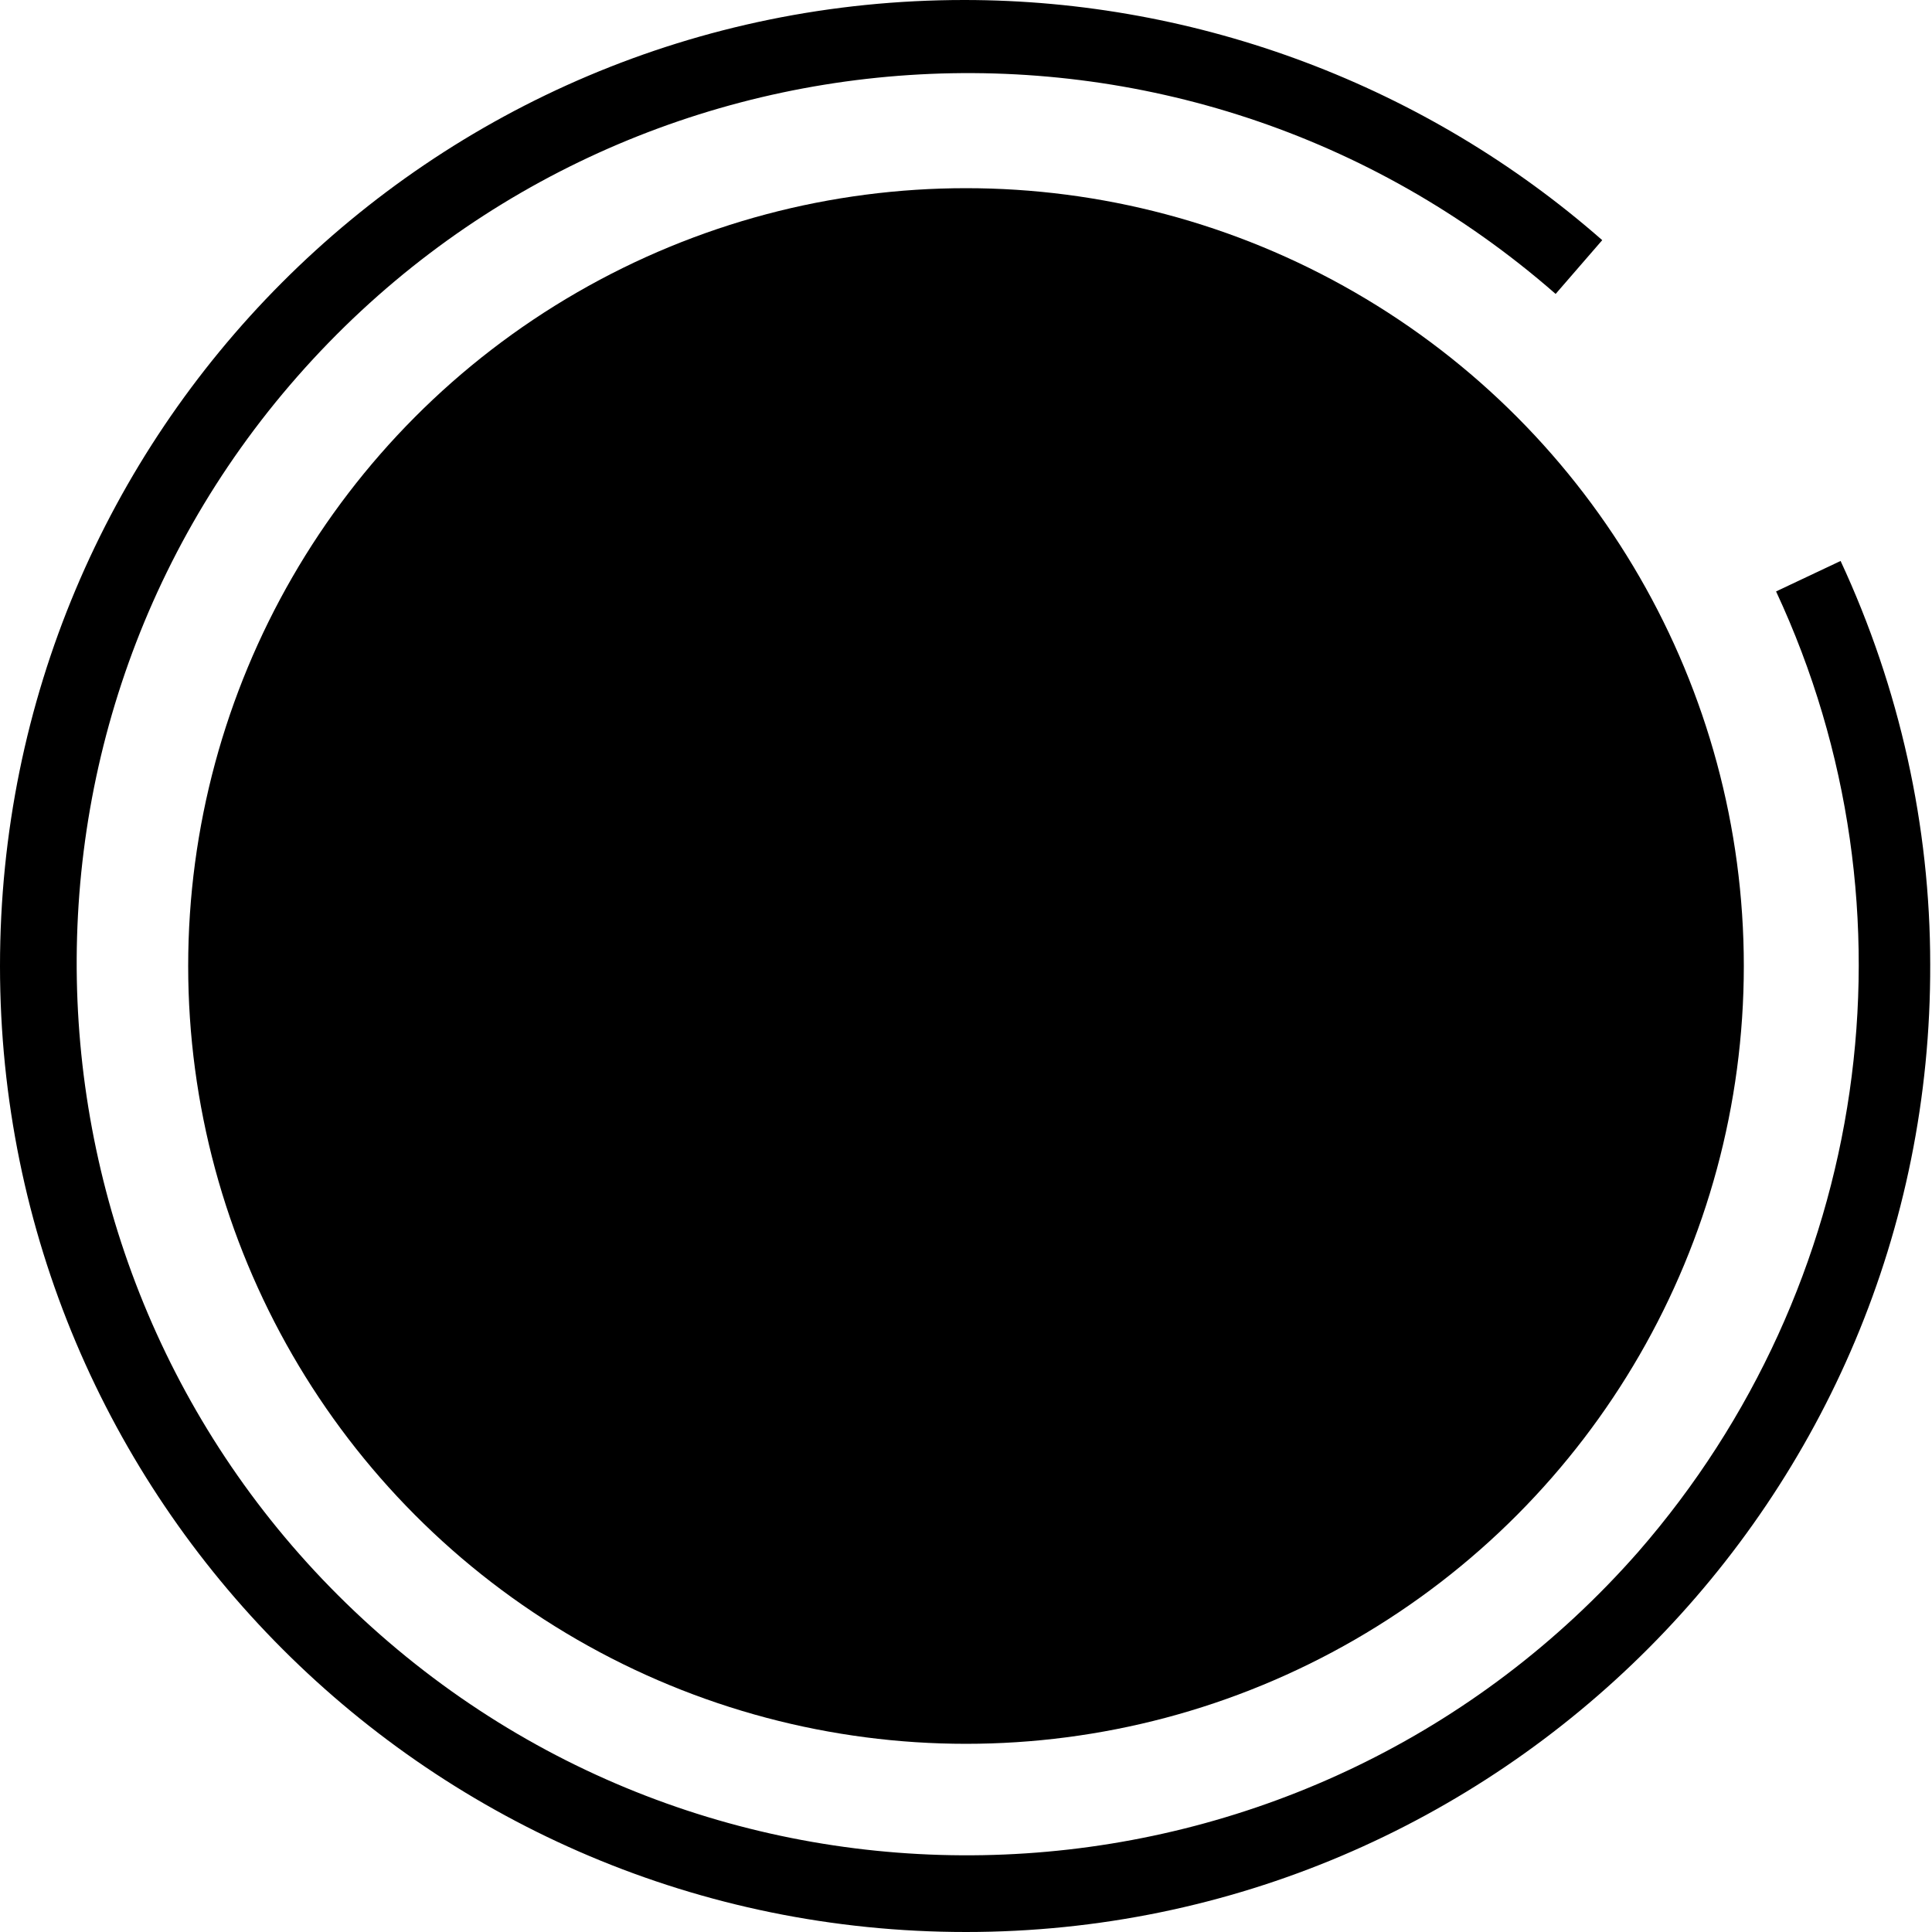
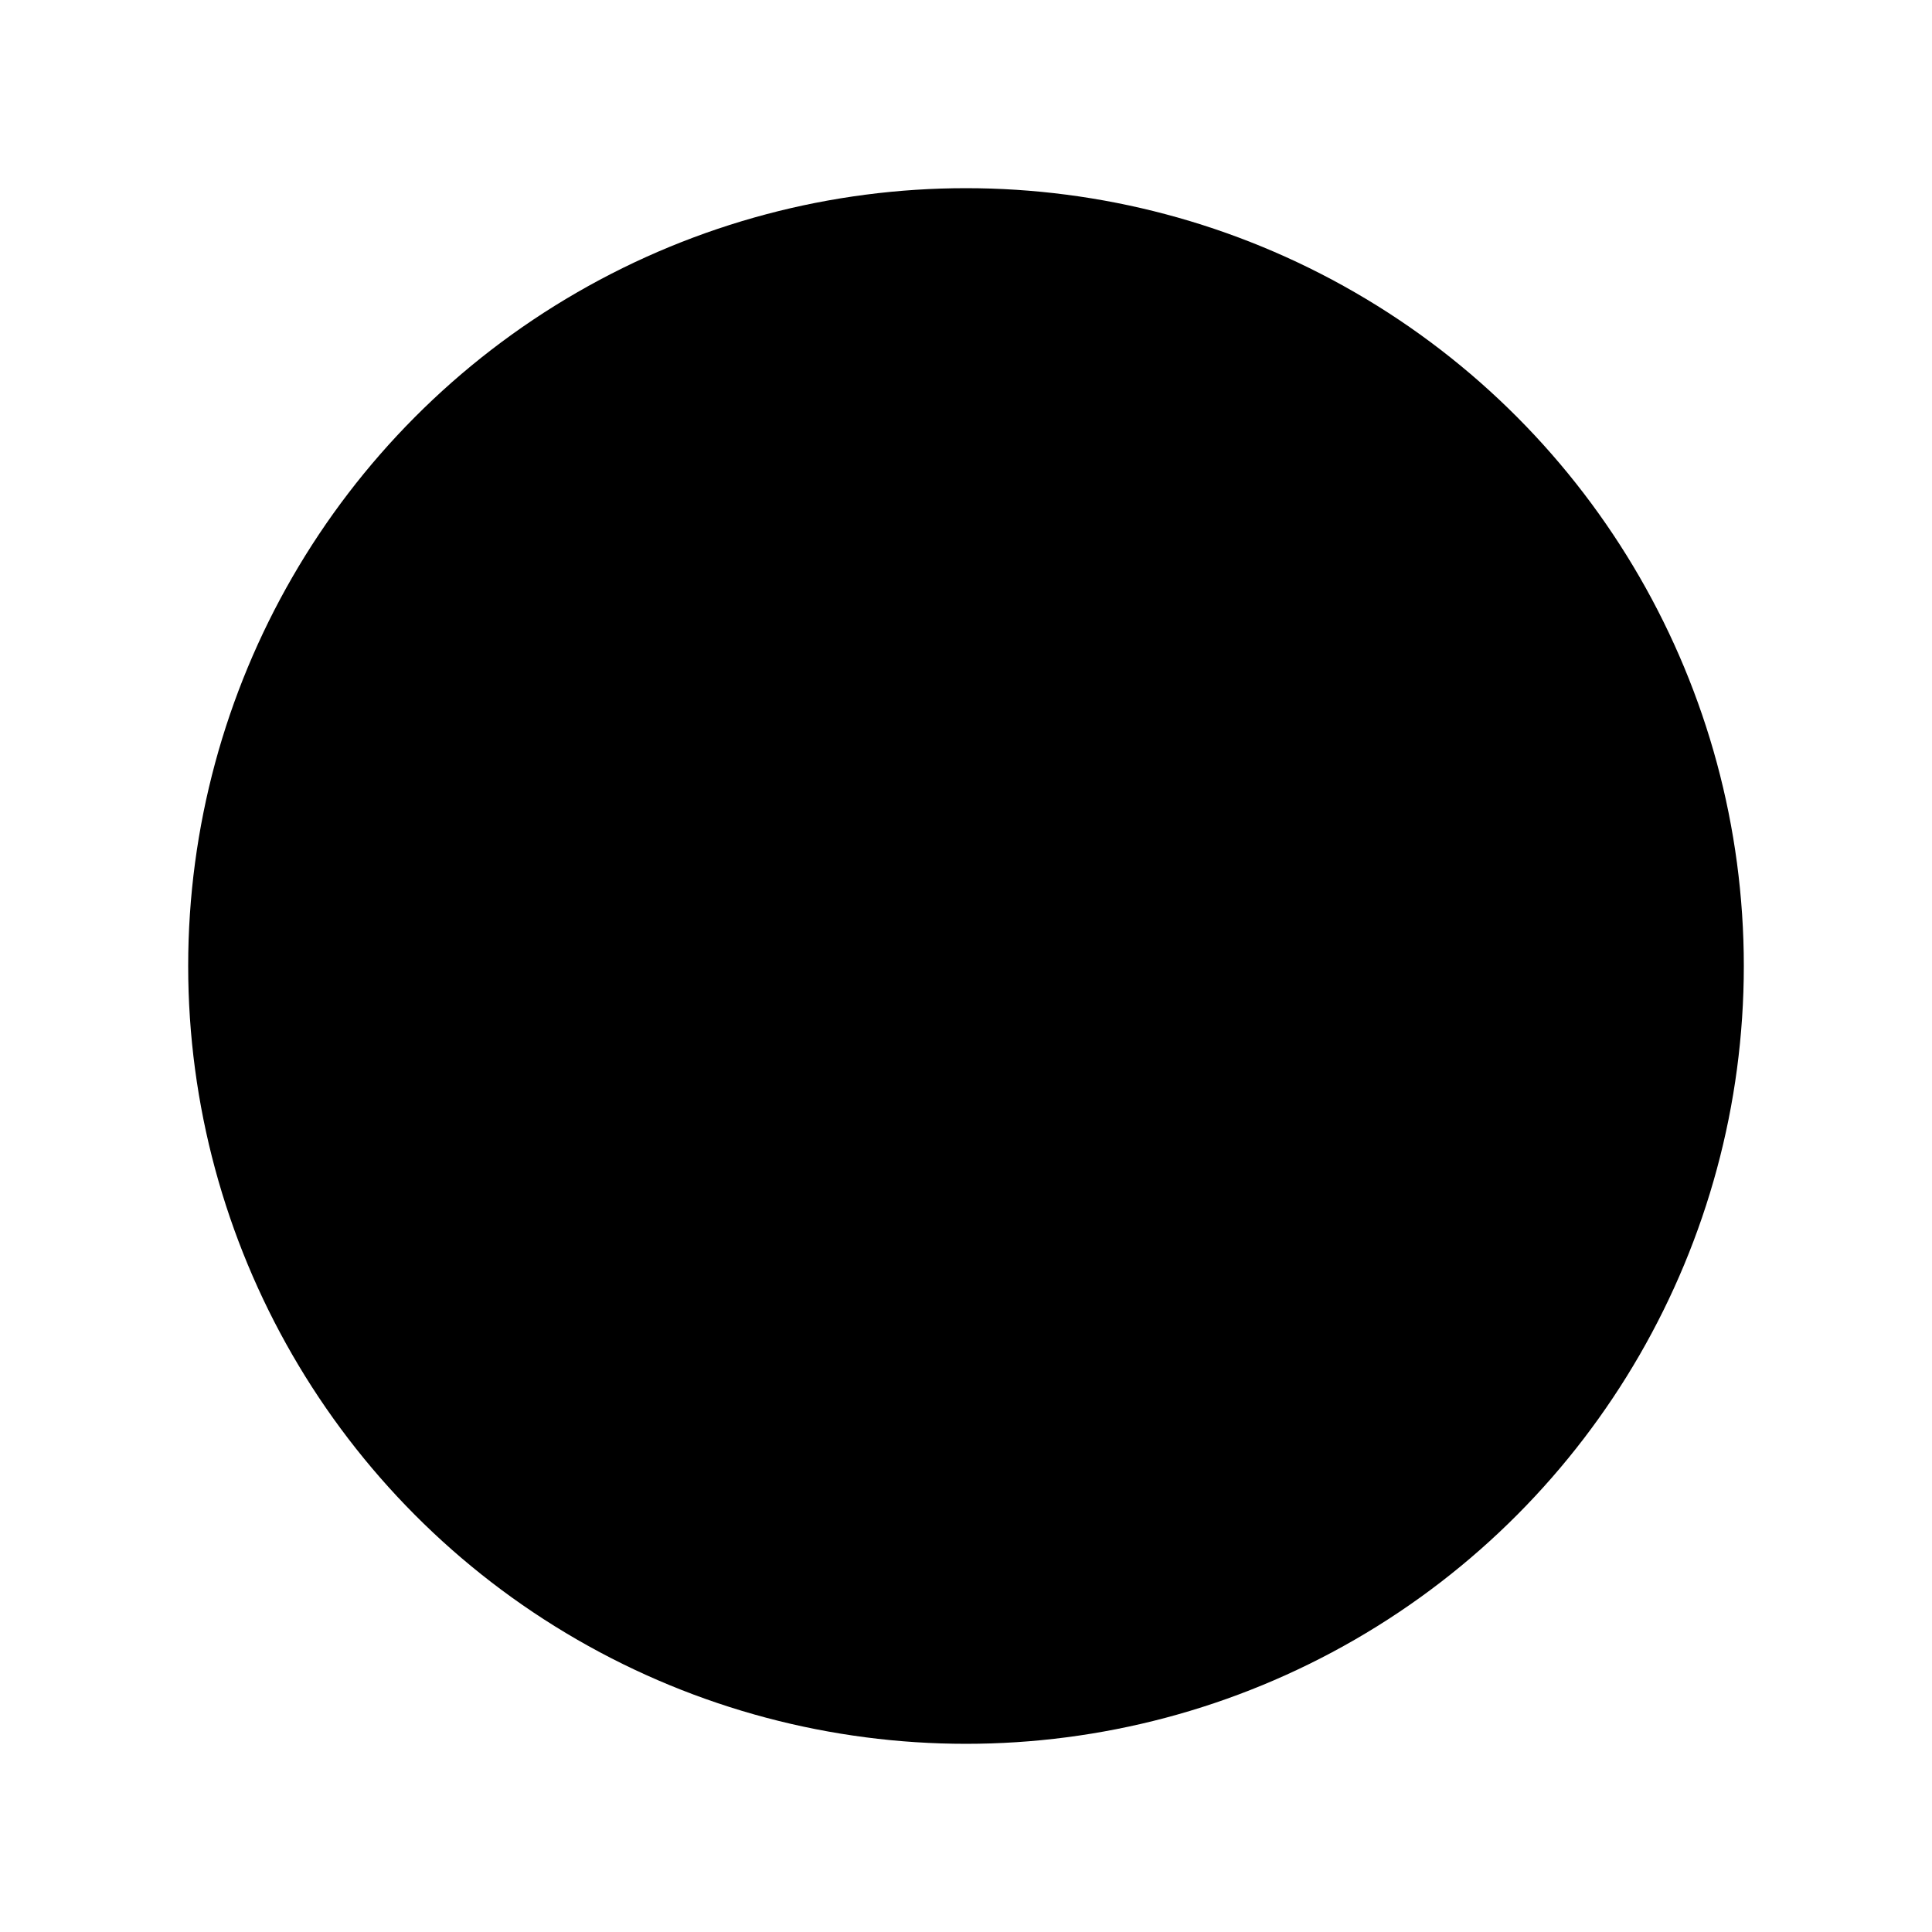
<svg xmlns="http://www.w3.org/2000/svg" x="0px" y="0px" viewBox="0 0 107.8 107.8" xml:space="preserve">
-   <path class="st0" d="M53.9,107.8C24.1,107.8,0,83.7,0,53.9S24,0,53.8,0c13.1,0,25.8,4.8,35.6,13.4l-2.6,3  c-20.7-18.1-52.1-16-70.2,4.6s-16,52.1,4.6,70.2s52.1,16,70.2-4.6c12.9-14.8,16-35.8,7.7-53.6l3.6-1.7c3.3,7.1,5,14.8,5,22.5  C107.8,83.6,83.6,107.8,53.9,107.8z" />
  <circle class="st0" cx="53.9" cy="53.9" r="43.4" />
-   <path class="st1" d="M76.4,70.6c-0.9,0-1.7-0.3-2.4-0.9L53.1,50.5L32.5,69.7c-1.4,1.3-3.7,1.1-4.9-0.3c-1.2-1.4-1.2-3.5,0.2-4.8  l23-21.4c1.3-1.2,3.4-1.2,4.8,0l23.2,21.4c1.4,1.3,1.5,3.5,0.2,4.9C78.3,70.2,77.3,70.6,76.4,70.6z" />
</svg>